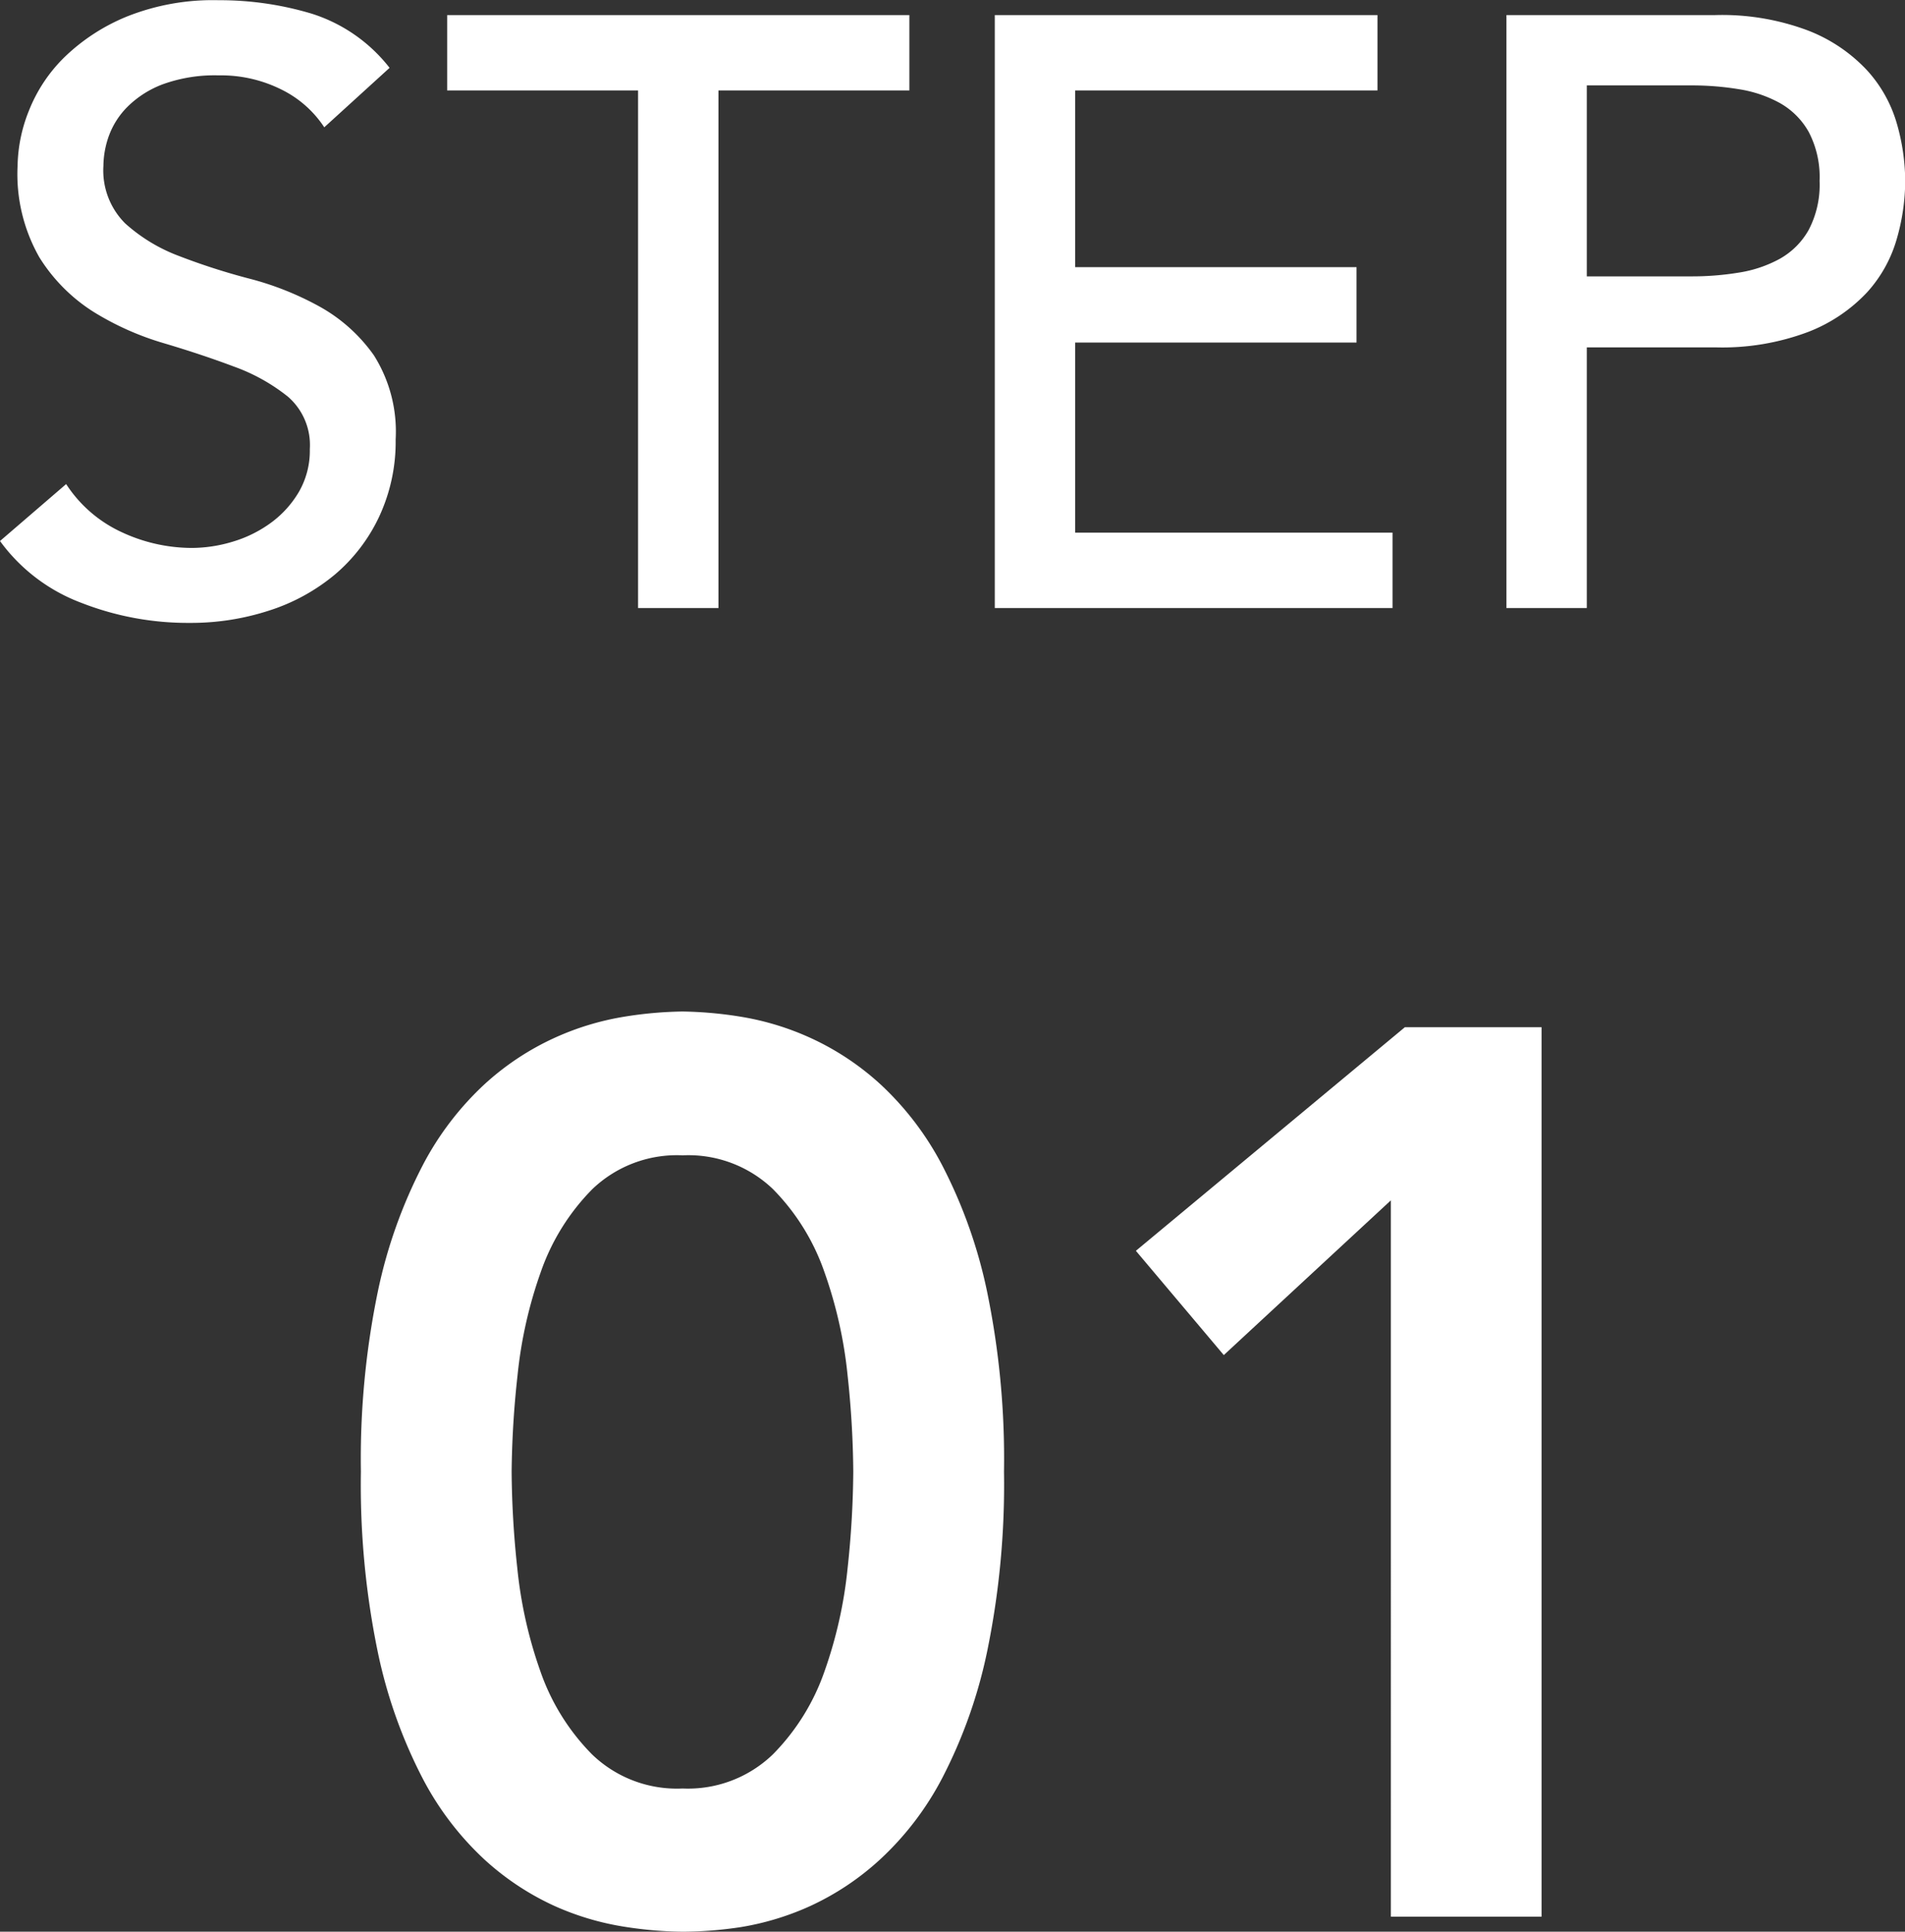
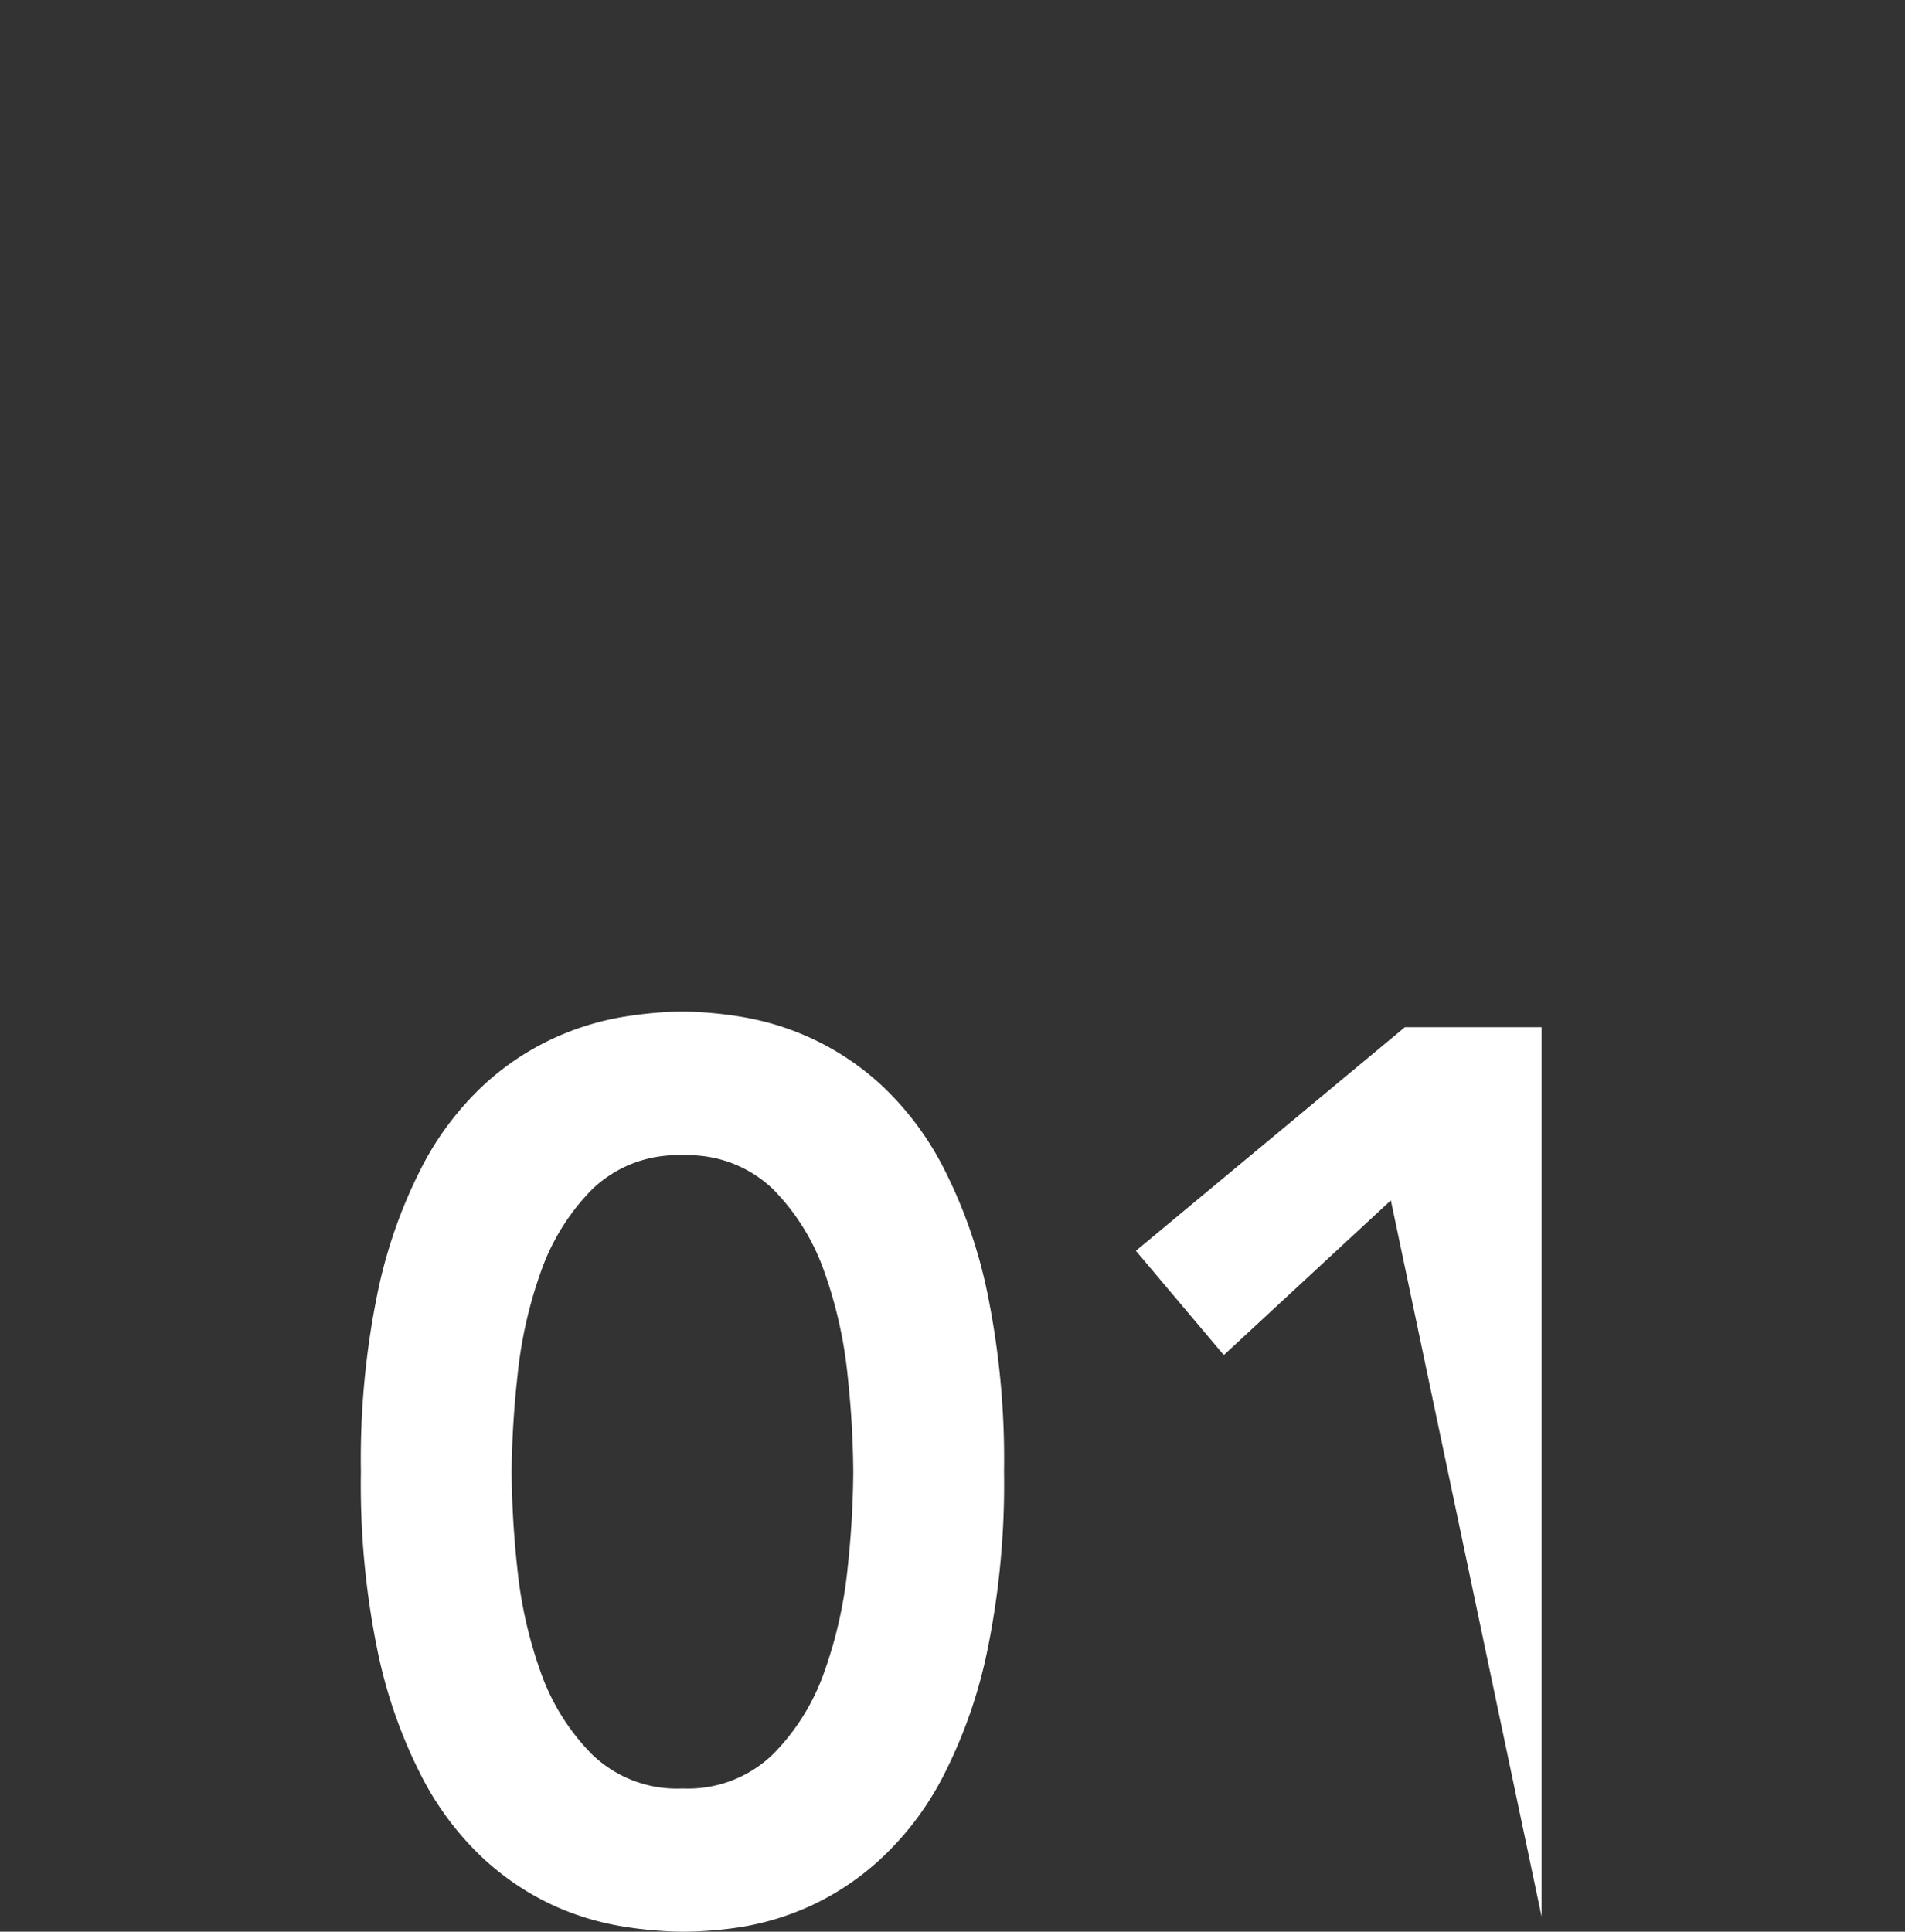
<svg xmlns="http://www.w3.org/2000/svg" width="36.4" height="36.904" viewBox="0 0 36.4 36.904">
  <rect x="0" y="0" width="36.4" height="36.904" fill="#333333" stroke="none" />
  <g data-name="グループ 5326" fill="#fff">
-     <path data-name="パス 63326" d="M6.896 28.116a15.789 15.789 0 01.324-3.444 9.4 9.4 0 01.852-2.4 5.717 5.717 0 011.188-1.56 5.14 5.14 0 011.344-.888 5.244 5.244 0 011.32-.4 7.594 7.594 0 011.116-.1 7.594 7.594 0 011.116.1 5.244 5.244 0 011.32.4 5.14 5.14 0 011.344.888 5.717 5.717 0 011.188 1.56 9.4 9.4 0 01.852 2.4 15.789 15.789 0 01.324 3.444 15.789 15.789 0 01-.324 3.444 9.4 9.4 0 01-.852 2.4 5.717 5.717 0 01-1.188 1.56 5.14 5.14 0 01-1.344.896 5.244 5.244 0 01-1.32.4 7.594 7.594 0 01-1.112.088 7.594 7.594 0 01-1.12-.096 5.244 5.244 0 01-1.32-.392 5.14 5.14 0 01-1.344-.888 5.717 5.717 0 01-1.188-1.56 9.4 9.4 0 01-.852-2.4 15.789 15.789 0 01-.324-3.452zm2.88 0a18.105 18.105 0 00.108 1.84 8.4 8.4 0 00.444 1.98 4.22 4.22 0 00.984 1.58 2.335 2.335 0 001.732.652 2.335 2.335 0 001.724-.652 4.22 4.22 0 00.984-1.58 8.4 8.4 0 00.444-1.98 18.105 18.105 0 00.108-1.84 18.105 18.105 0 00-.108-1.836 8.4 8.4 0 00-.444-1.98 4.22 4.22 0 00-.984-1.584 2.335 2.335 0 00-1.724-.644 2.335 2.335 0 00-1.728.648 4.22 4.22 0 00-.984 1.584 8.4 8.4 0 00-.444 1.98 18.105 18.105 0 00-.112 1.832zm16.8-5.184l-3.192 2.956-1.68-1.992 5.14-4.272h2.612v16.992h-2.88z" />
-     <path data-name="パス 63327" d="M1.264 9.248a2.524 2.524 0 001.064.92 3.182 3.182 0 001.336.3 2.72 2.72 0 00.784-.12 2.382 2.382 0 00.728-.36 1.963 1.963 0 00.536-.592 1.574 1.574 0 00.208-.816 1.223 1.223 0 00-.416-1 3.592 3.592 0 00-1.032-.576q-.616-.232-1.344-.448a5.465 5.465 0 01-1.344-.6 3.286 3.286 0 01-1.032-1.04 3.214 3.214 0 01-.416-1.752 2.94 2.94 0 01.216-1.048 2.94 2.94 0 01.68-1.024A3.752 3.752 0 012.424.316 4.436 4.436 0 014.176.004 6.112 6.112 0 015.952.26a3.051 3.051 0 011.492 1.036L6.196 2.432a2.071 2.071 0 00-.816-.72 2.582 2.582 0 00-1.2-.272 2.91 2.91 0 00-1.064.168 1.912 1.912 0 00-.68.432 1.526 1.526 0 00-.36.568 1.741 1.741 0 00-.1.56 1.428 1.428 0 00.416 1.1 3.231 3.231 0 001.032.624 12.457 12.457 0 001.344.432 5.752 5.752 0 011.344.536 3.124 3.124 0 011.032.928 2.729 2.729 0 01.416 1.608 3.385 3.385 0 01-.316 1.476 3.267 3.267 0 01-.84 1.1 3.727 3.727 0 01-1.248.688 4.826 4.826 0 01-1.536.24 5.586 5.586 0 01-2.068-.384A3.394 3.394 0 010 10.336zm10.928-7.52H8.544V.288h8.832v1.44h-3.648v9.888h-1.536zm6.816-1.44h7.312v1.44h-5.776v3.376h5.376v1.44h-5.376v3.632h6.064v1.44h-7.6zm9.776 0h3.984a4.658 4.658 0 011.792.3 3.047 3.047 0 011.112.752 2.562 2.562 0 01.572 1.02 4.037 4.037 0 01.16 1.1 4.037 4.037 0 01-.16 1.1 2.562 2.562 0 01-.568 1.024 3.047 3.047 0 01-1.112.752 4.658 4.658 0 01-1.792.3H30.32v4.98h-1.536zM30.32 5.28h2.016a5.49 5.49 0 00.888-.072 2.386 2.386 0 00.784-.264 1.444 1.444 0 00.552-.552 1.857 1.857 0 00.208-.936 1.857 1.857 0 00-.208-.936 1.444 1.444 0 00-.552-.552 2.386 2.386 0 00-.784-.264 5.49 5.49 0 00-.888-.072H30.32z" />
+     <path data-name="パス 63326" d="M6.896 28.116a15.789 15.789 0 01.324-3.444 9.4 9.4 0 01.852-2.4 5.717 5.717 0 011.188-1.56 5.14 5.14 0 011.344-.888 5.244 5.244 0 011.32-.4 7.594 7.594 0 011.116-.1 7.594 7.594 0 011.116.1 5.244 5.244 0 011.32.4 5.14 5.14 0 011.344.888 5.717 5.717 0 011.188 1.56 9.4 9.4 0 01.852 2.4 15.789 15.789 0 01.324 3.444 15.789 15.789 0 01-.324 3.444 9.4 9.4 0 01-.852 2.4 5.717 5.717 0 01-1.188 1.56 5.14 5.14 0 01-1.344.896 5.244 5.244 0 01-1.32.4 7.594 7.594 0 01-1.112.088 7.594 7.594 0 01-1.12-.096 5.244 5.244 0 01-1.32-.392 5.14 5.14 0 01-1.344-.888 5.717 5.717 0 01-1.188-1.56 9.4 9.4 0 01-.852-2.4 15.789 15.789 0 01-.324-3.452zm2.88 0a18.105 18.105 0 00.108 1.84 8.4 8.4 0 00.444 1.98 4.22 4.22 0 00.984 1.58 2.335 2.335 0 001.732.652 2.335 2.335 0 001.724-.652 4.22 4.22 0 00.984-1.58 8.4 8.4 0 00.444-1.98 18.105 18.105 0 00.108-1.84 18.105 18.105 0 00-.108-1.836 8.4 8.4 0 00-.444-1.98 4.22 4.22 0 00-.984-1.584 2.335 2.335 0 00-1.724-.644 2.335 2.335 0 00-1.728.648 4.22 4.22 0 00-.984 1.584 8.4 8.4 0 00-.444 1.98 18.105 18.105 0 00-.112 1.832zm16.8-5.184l-3.192 2.956-1.68-1.992 5.14-4.272h2.612v16.992z" />
  </g>
</svg>